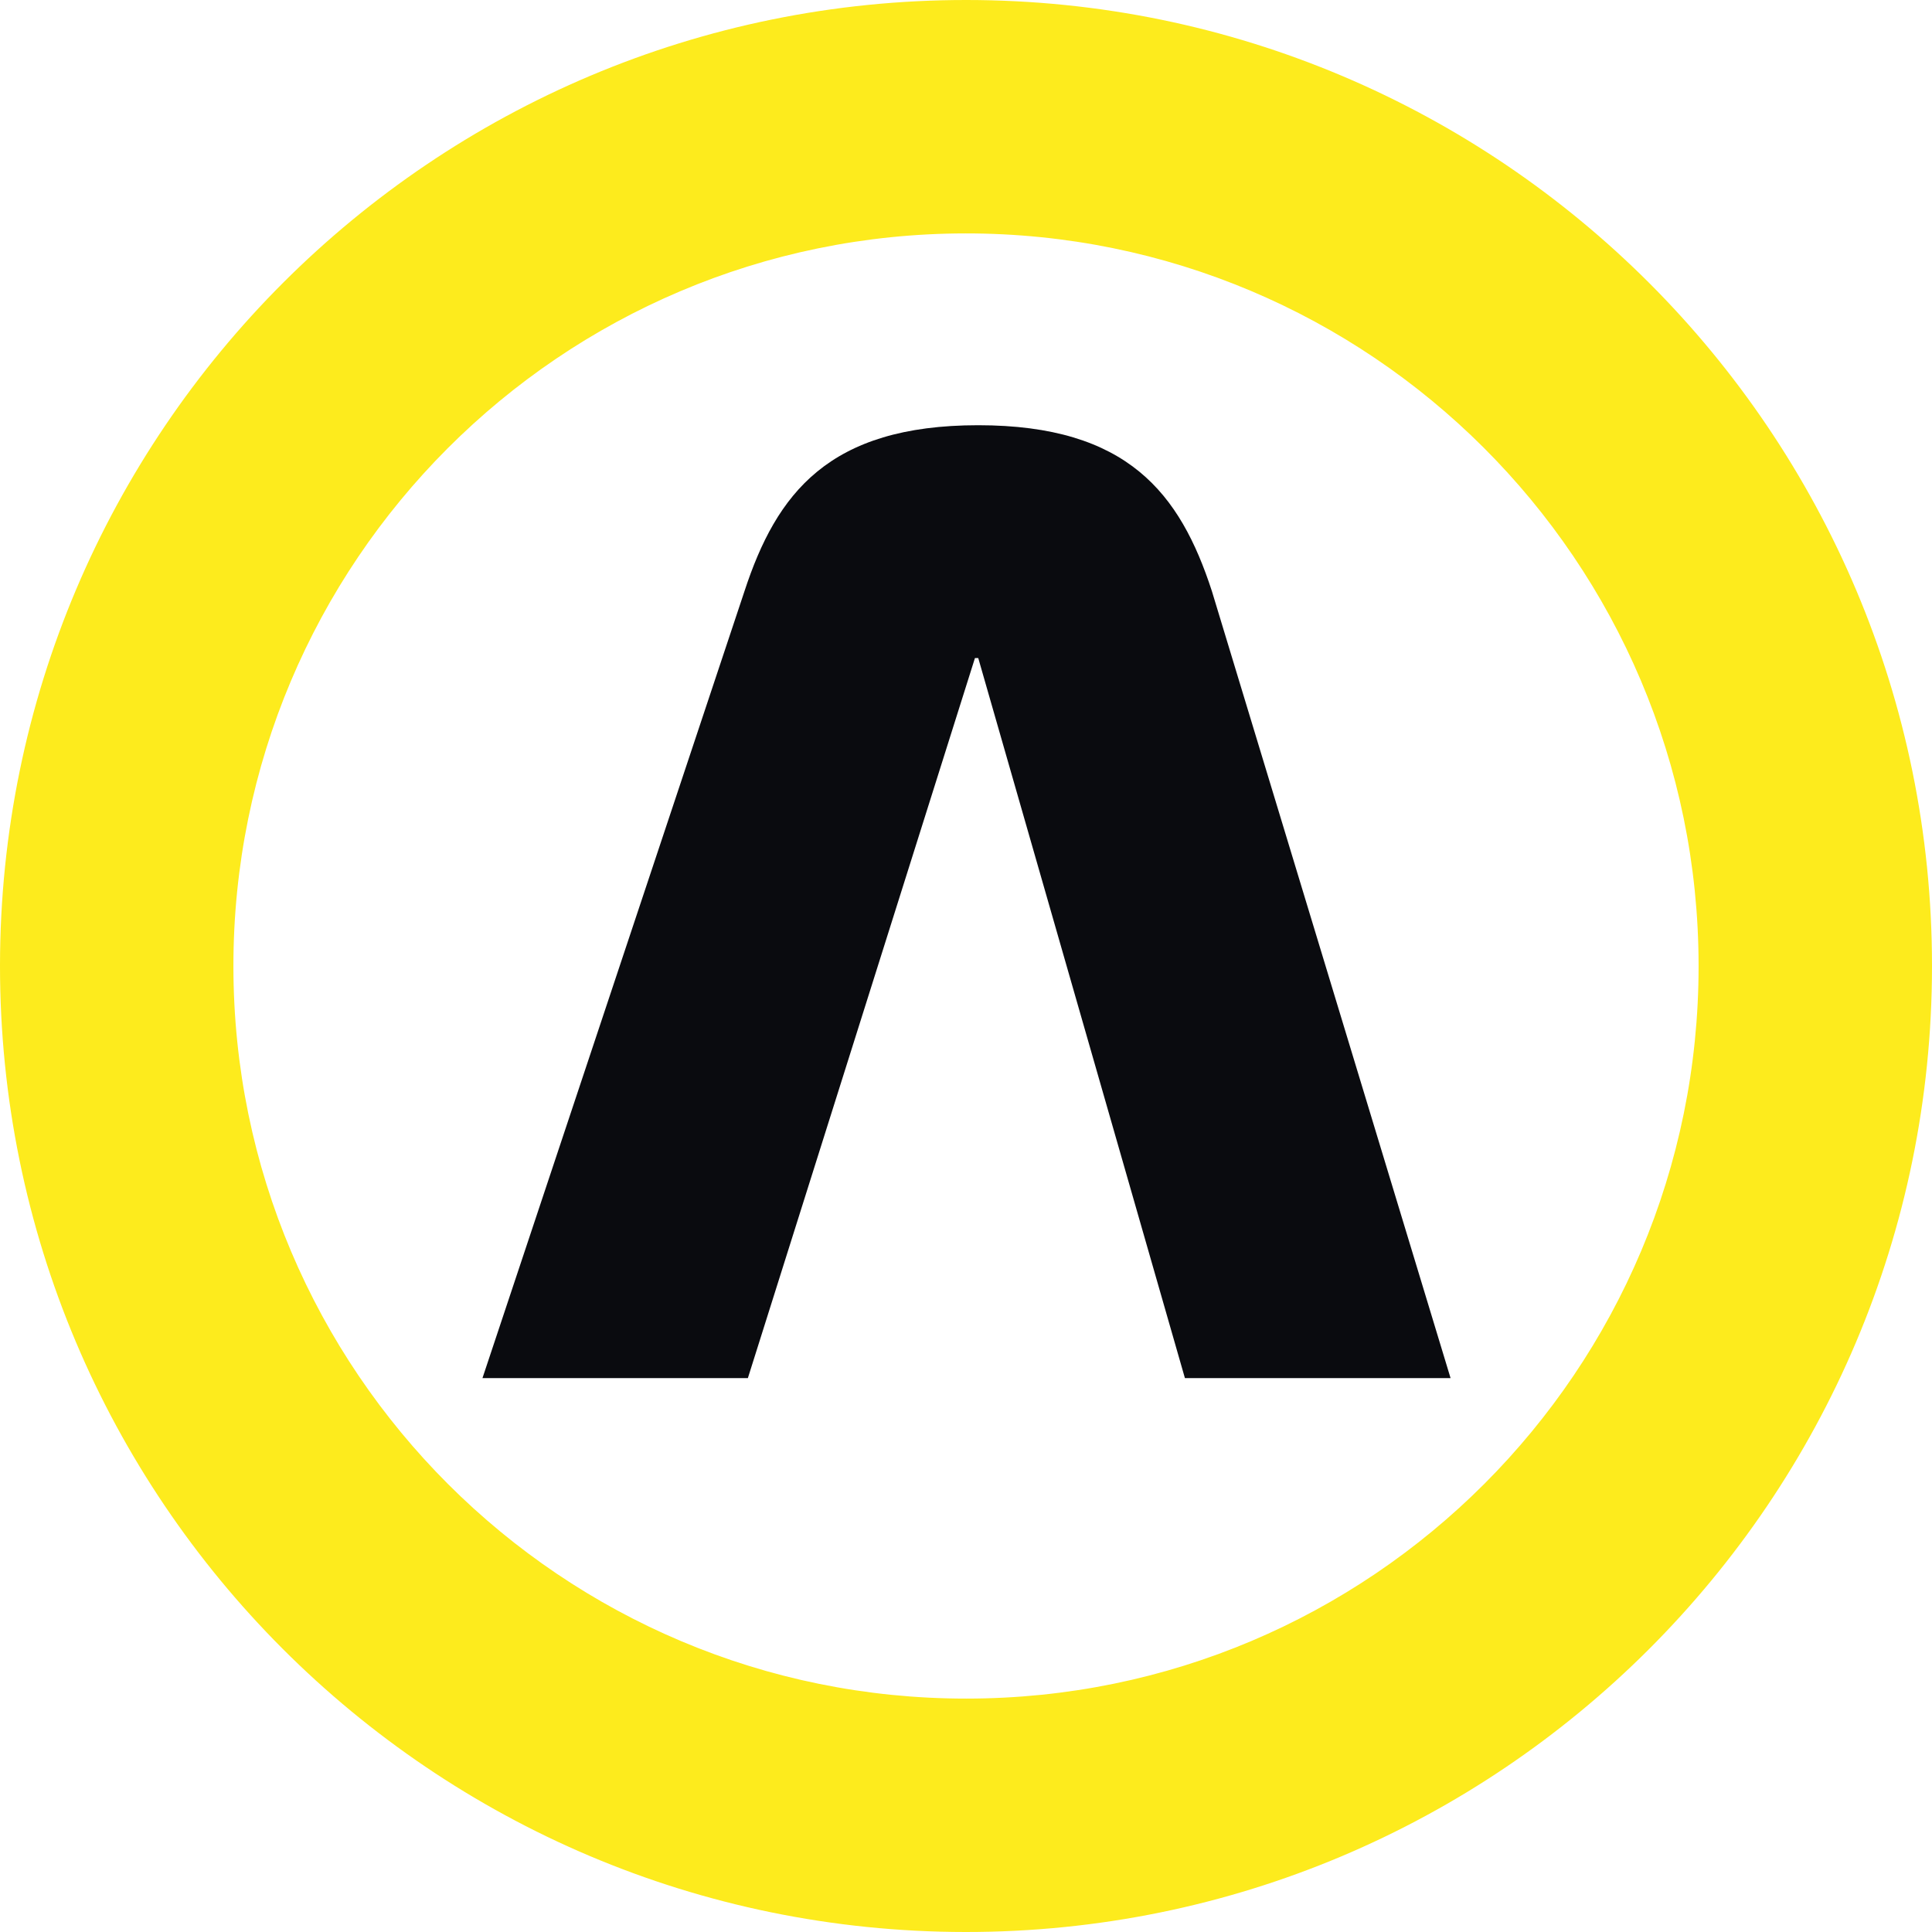
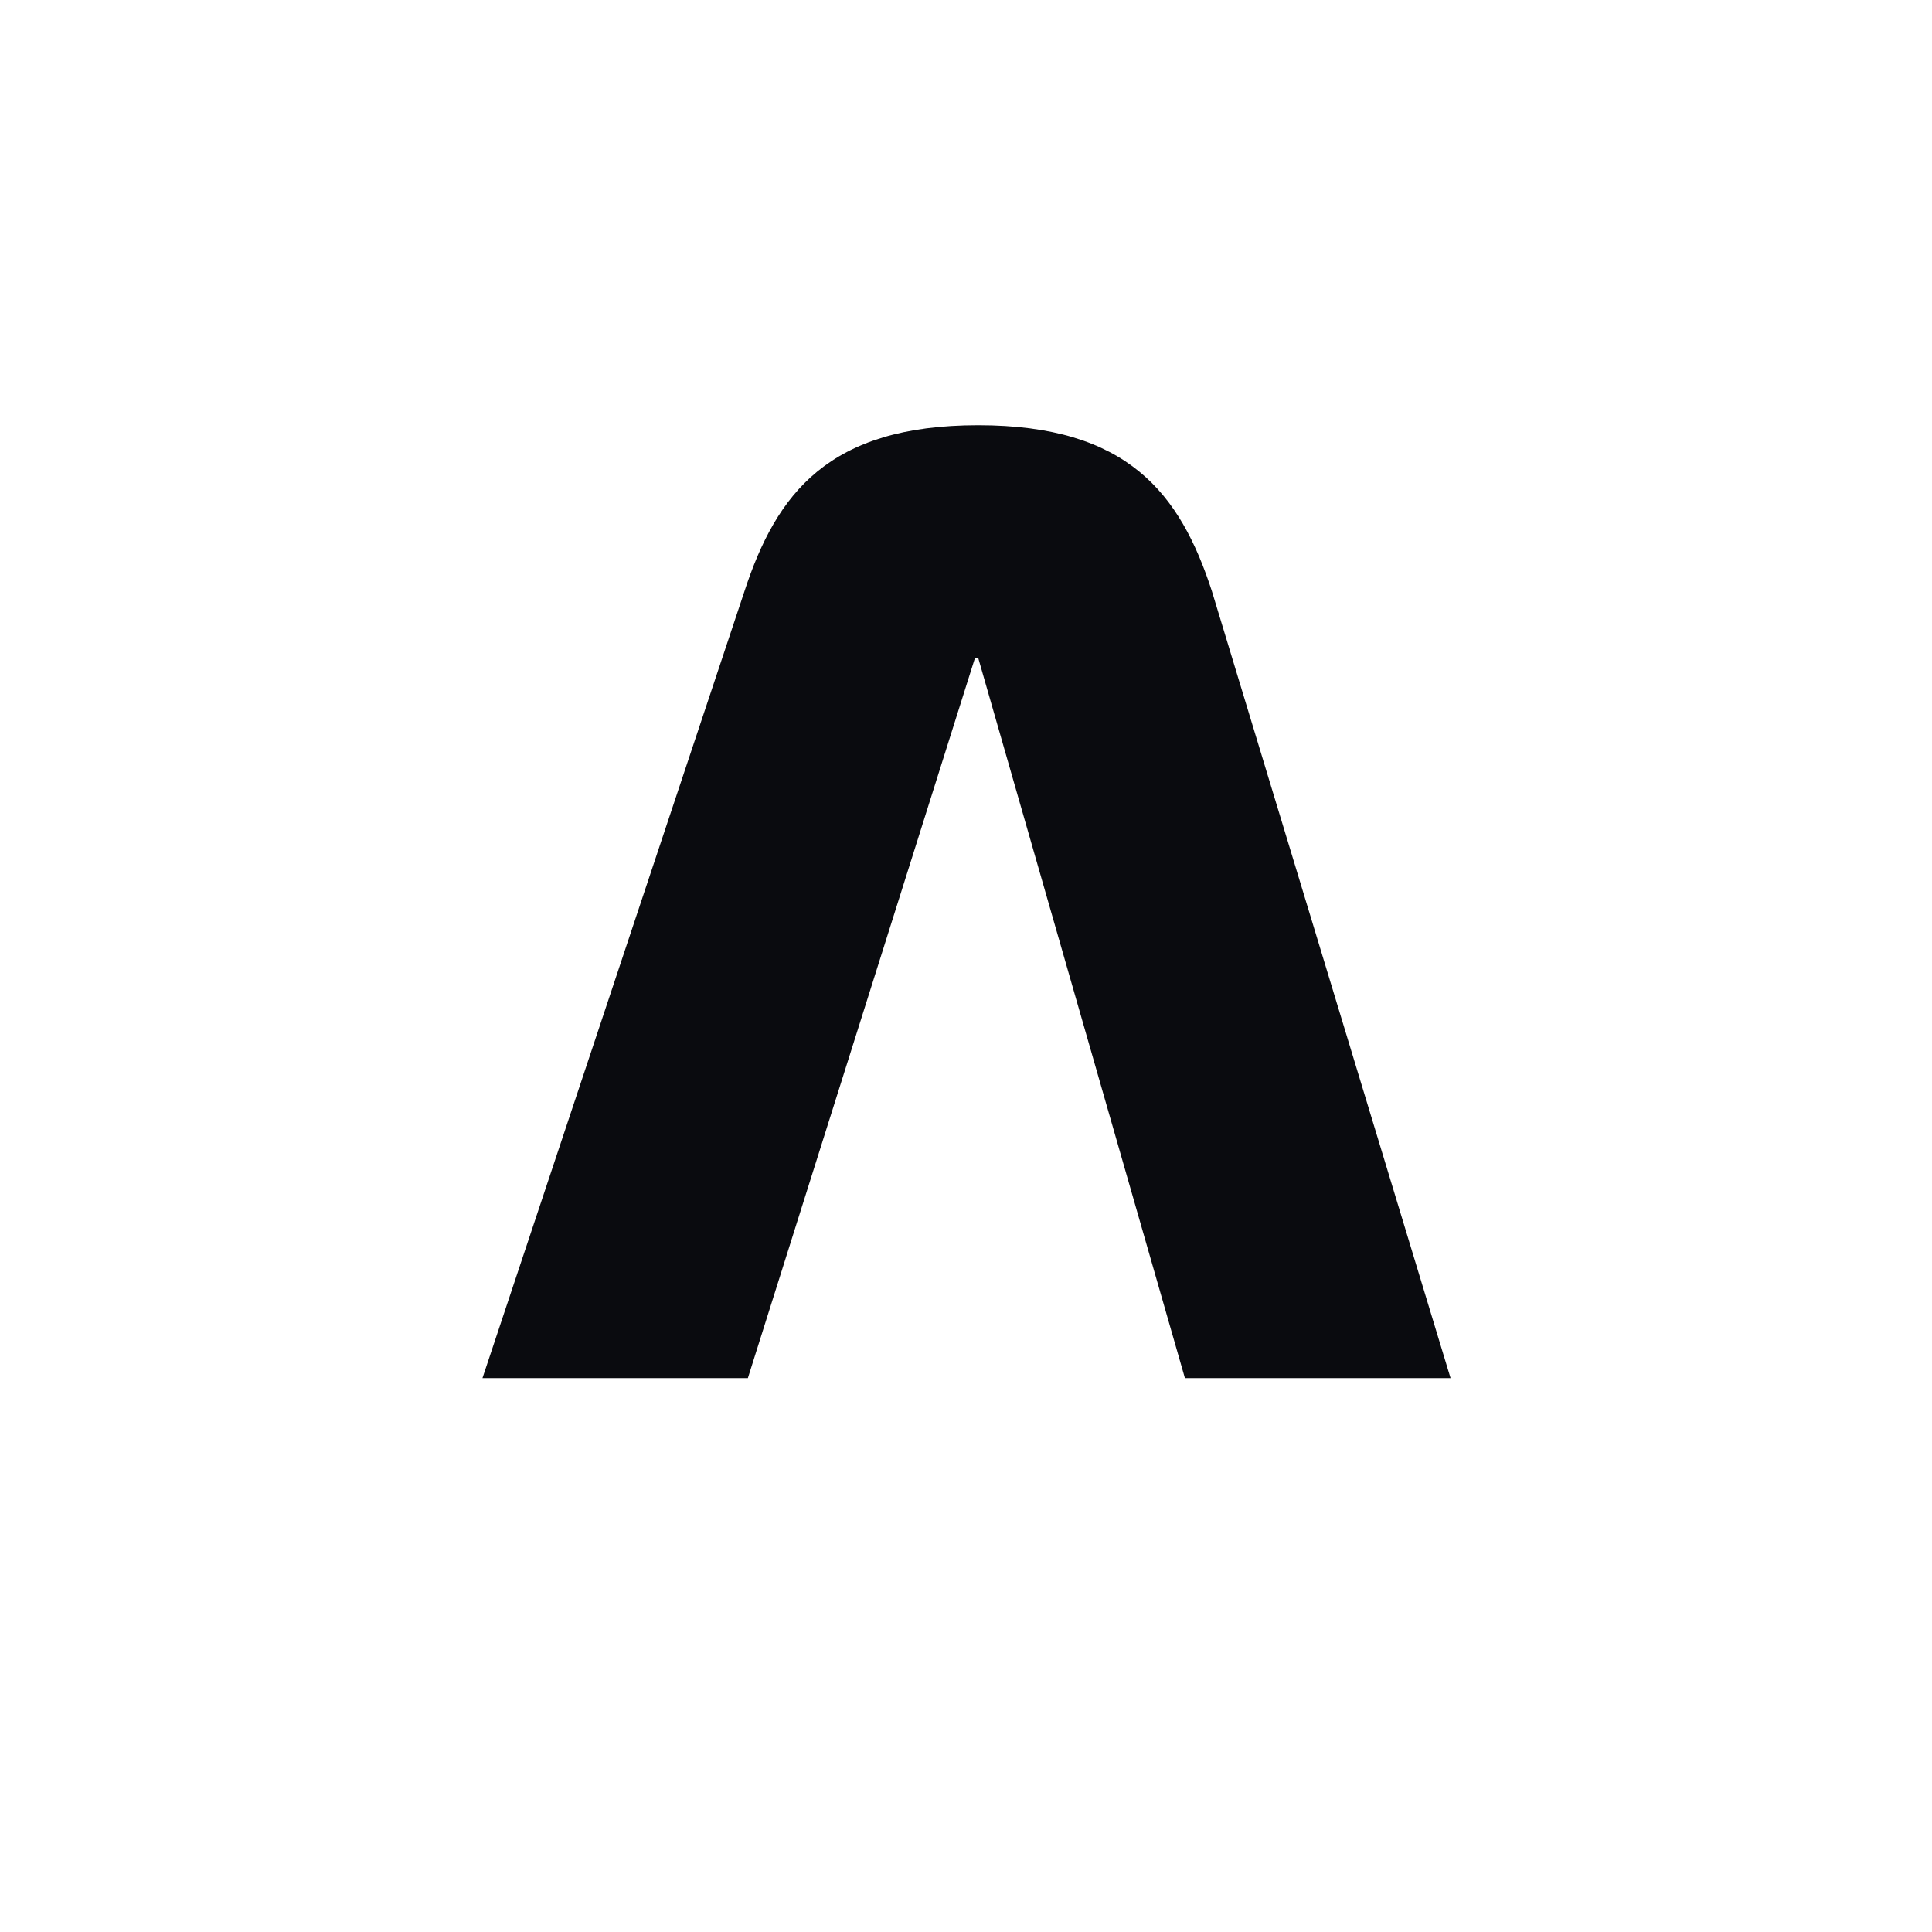
<svg xmlns="http://www.w3.org/2000/svg" viewBox="0 0 32 32">
-   <path d="m16.009 0c-8.836-.005-16.004 7.154-16.009 15.991s7.154 16.004 15.991 16.009 16.004-7.154 16.009-15.991c0-.003 0-.007 0-.01.001-8.833-7.157-15.995-15.991-15.999m0 28.134c-6.702.005-12.138-5.424-12.143-12.125-.005-6.702 5.424-12.138 12.125-12.143s12.138 5.424 12.143 12.125v.009c.002 6.699-5.426 12.132-12.125 12.134" fill="#fdeb1d" />
  <path d="m19.626 22.826-3.423-11.926h-.055l-3.761 11.926h-4.396l4.34-13.034c.53-1.618 1.393-2.749 3.871-2.749s3.345 1.131 3.871 2.749l3.953 13.034z" fill="#0a0b0f" />
</svg>